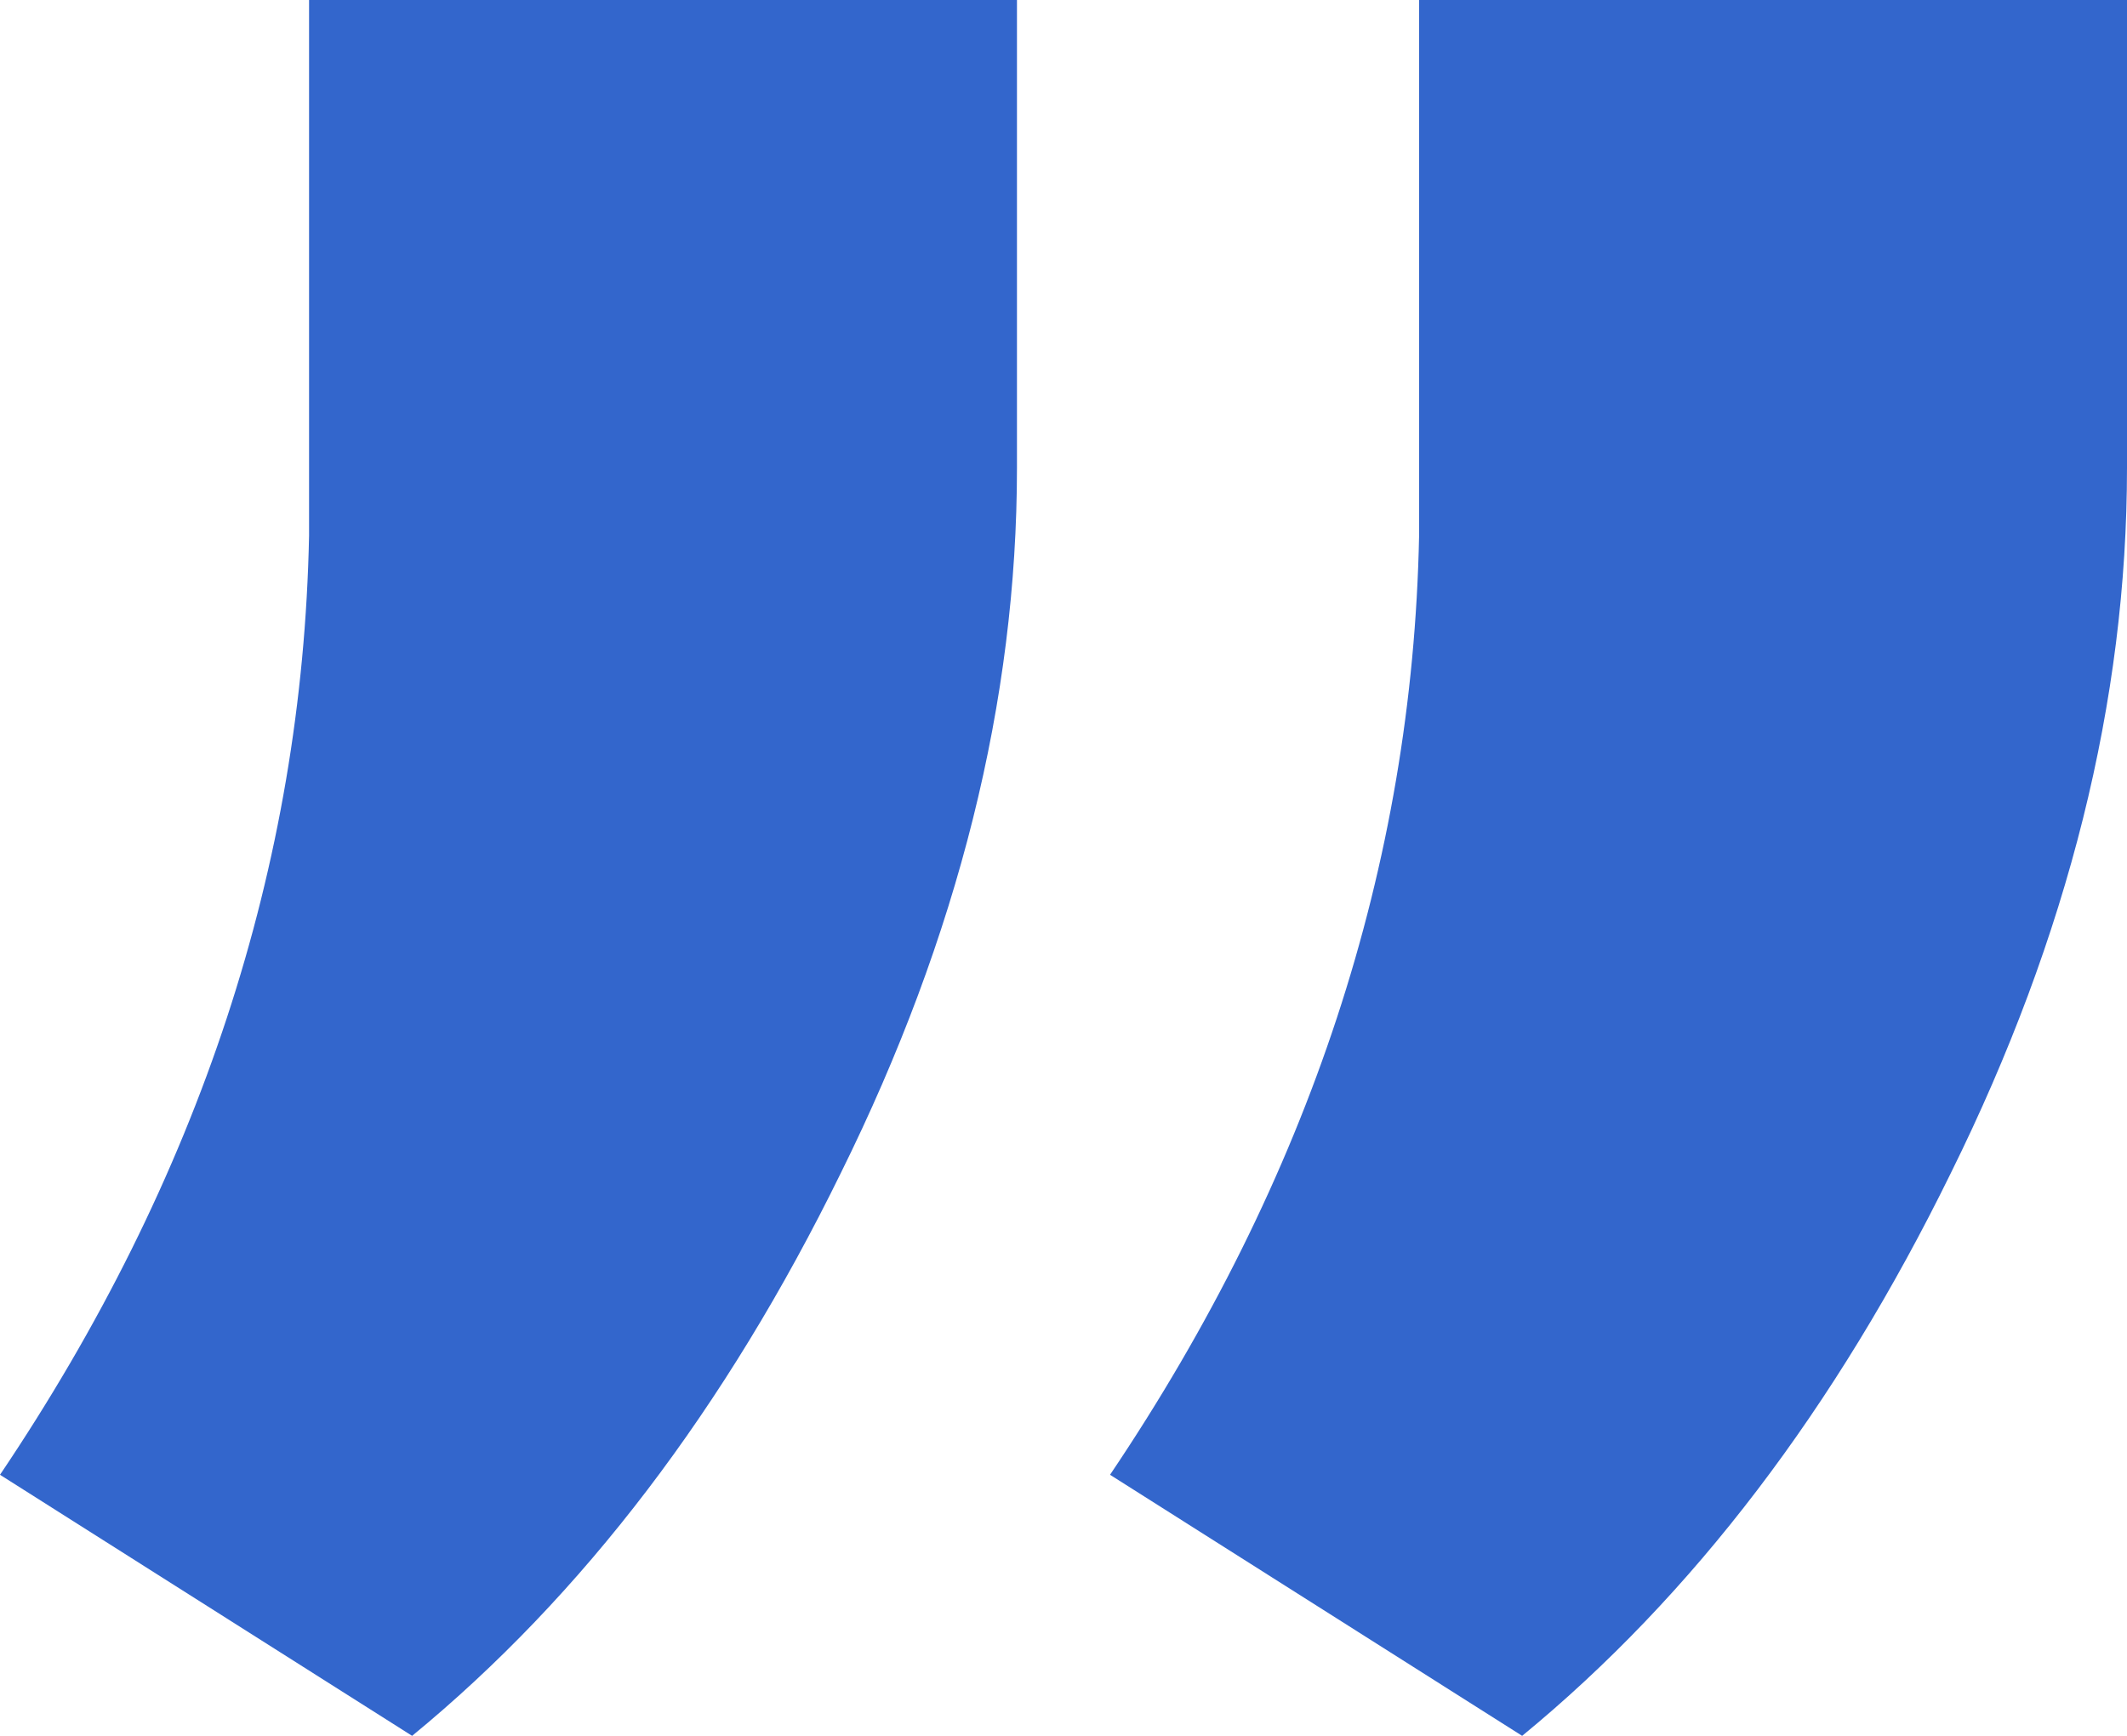
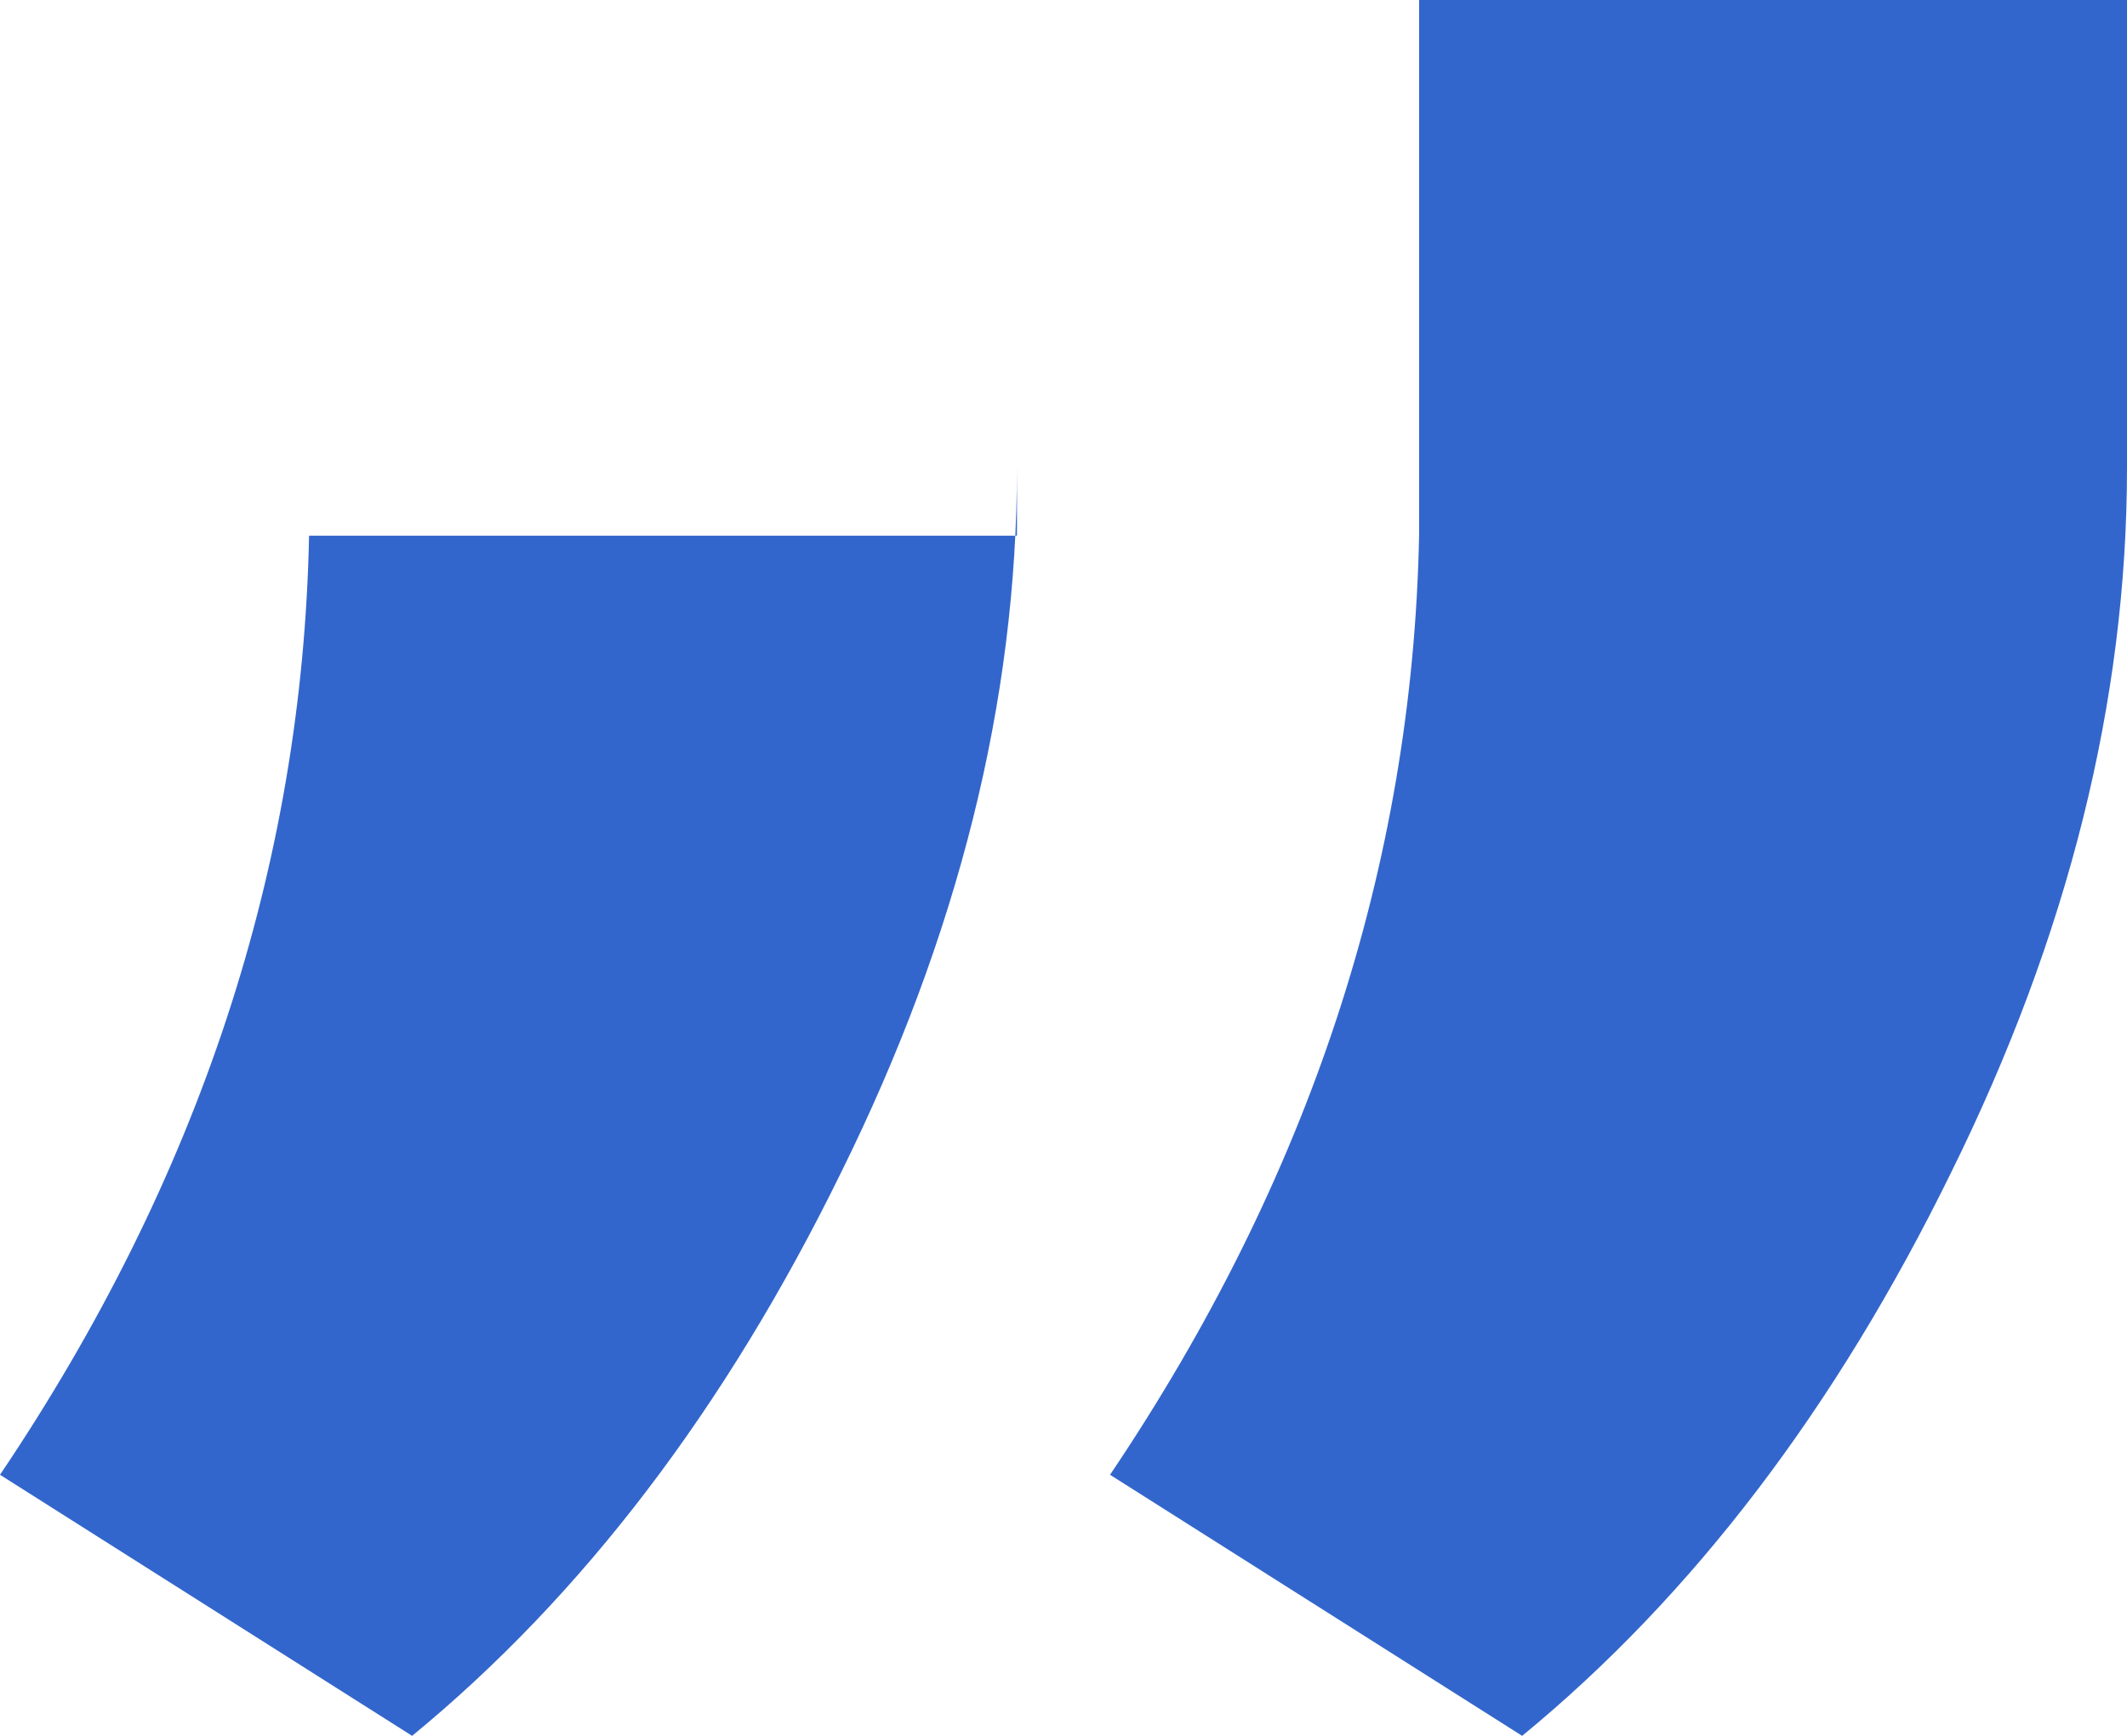
<svg xmlns="http://www.w3.org/2000/svg" width="49" height="40" viewBox="0 0 49 40" fill="none">
-   <path d="M9.494 40L0 33.984C4.594 27.162 6.967 19.948 7.12 12.344V0H23.428V10.781C23.428 16.146 22.076 21.562 19.37 27.031C16.716 32.448 13.424 36.771 9.494 40ZM35.066 40L25.572 33.984C30.166 27.162 32.539 19.948 32.692 12.344V0H49V10.781C49 16.146 47.647 21.562 44.942 27.031C42.288 32.448 38.996 36.771 35.066 40Z" fill="#3366CC" />
+   <path d="M9.494 40L0 33.984C4.594 27.162 6.967 19.948 7.12 12.344H23.428V10.781C23.428 16.146 22.076 21.562 19.37 27.031C16.716 32.448 13.424 36.771 9.494 40ZM35.066 40L25.572 33.984C30.166 27.162 32.539 19.948 32.692 12.344V0H49V10.781C49 16.146 47.647 21.562 44.942 27.031C42.288 32.448 38.996 36.771 35.066 40Z" fill="#3366CC" />
</svg>